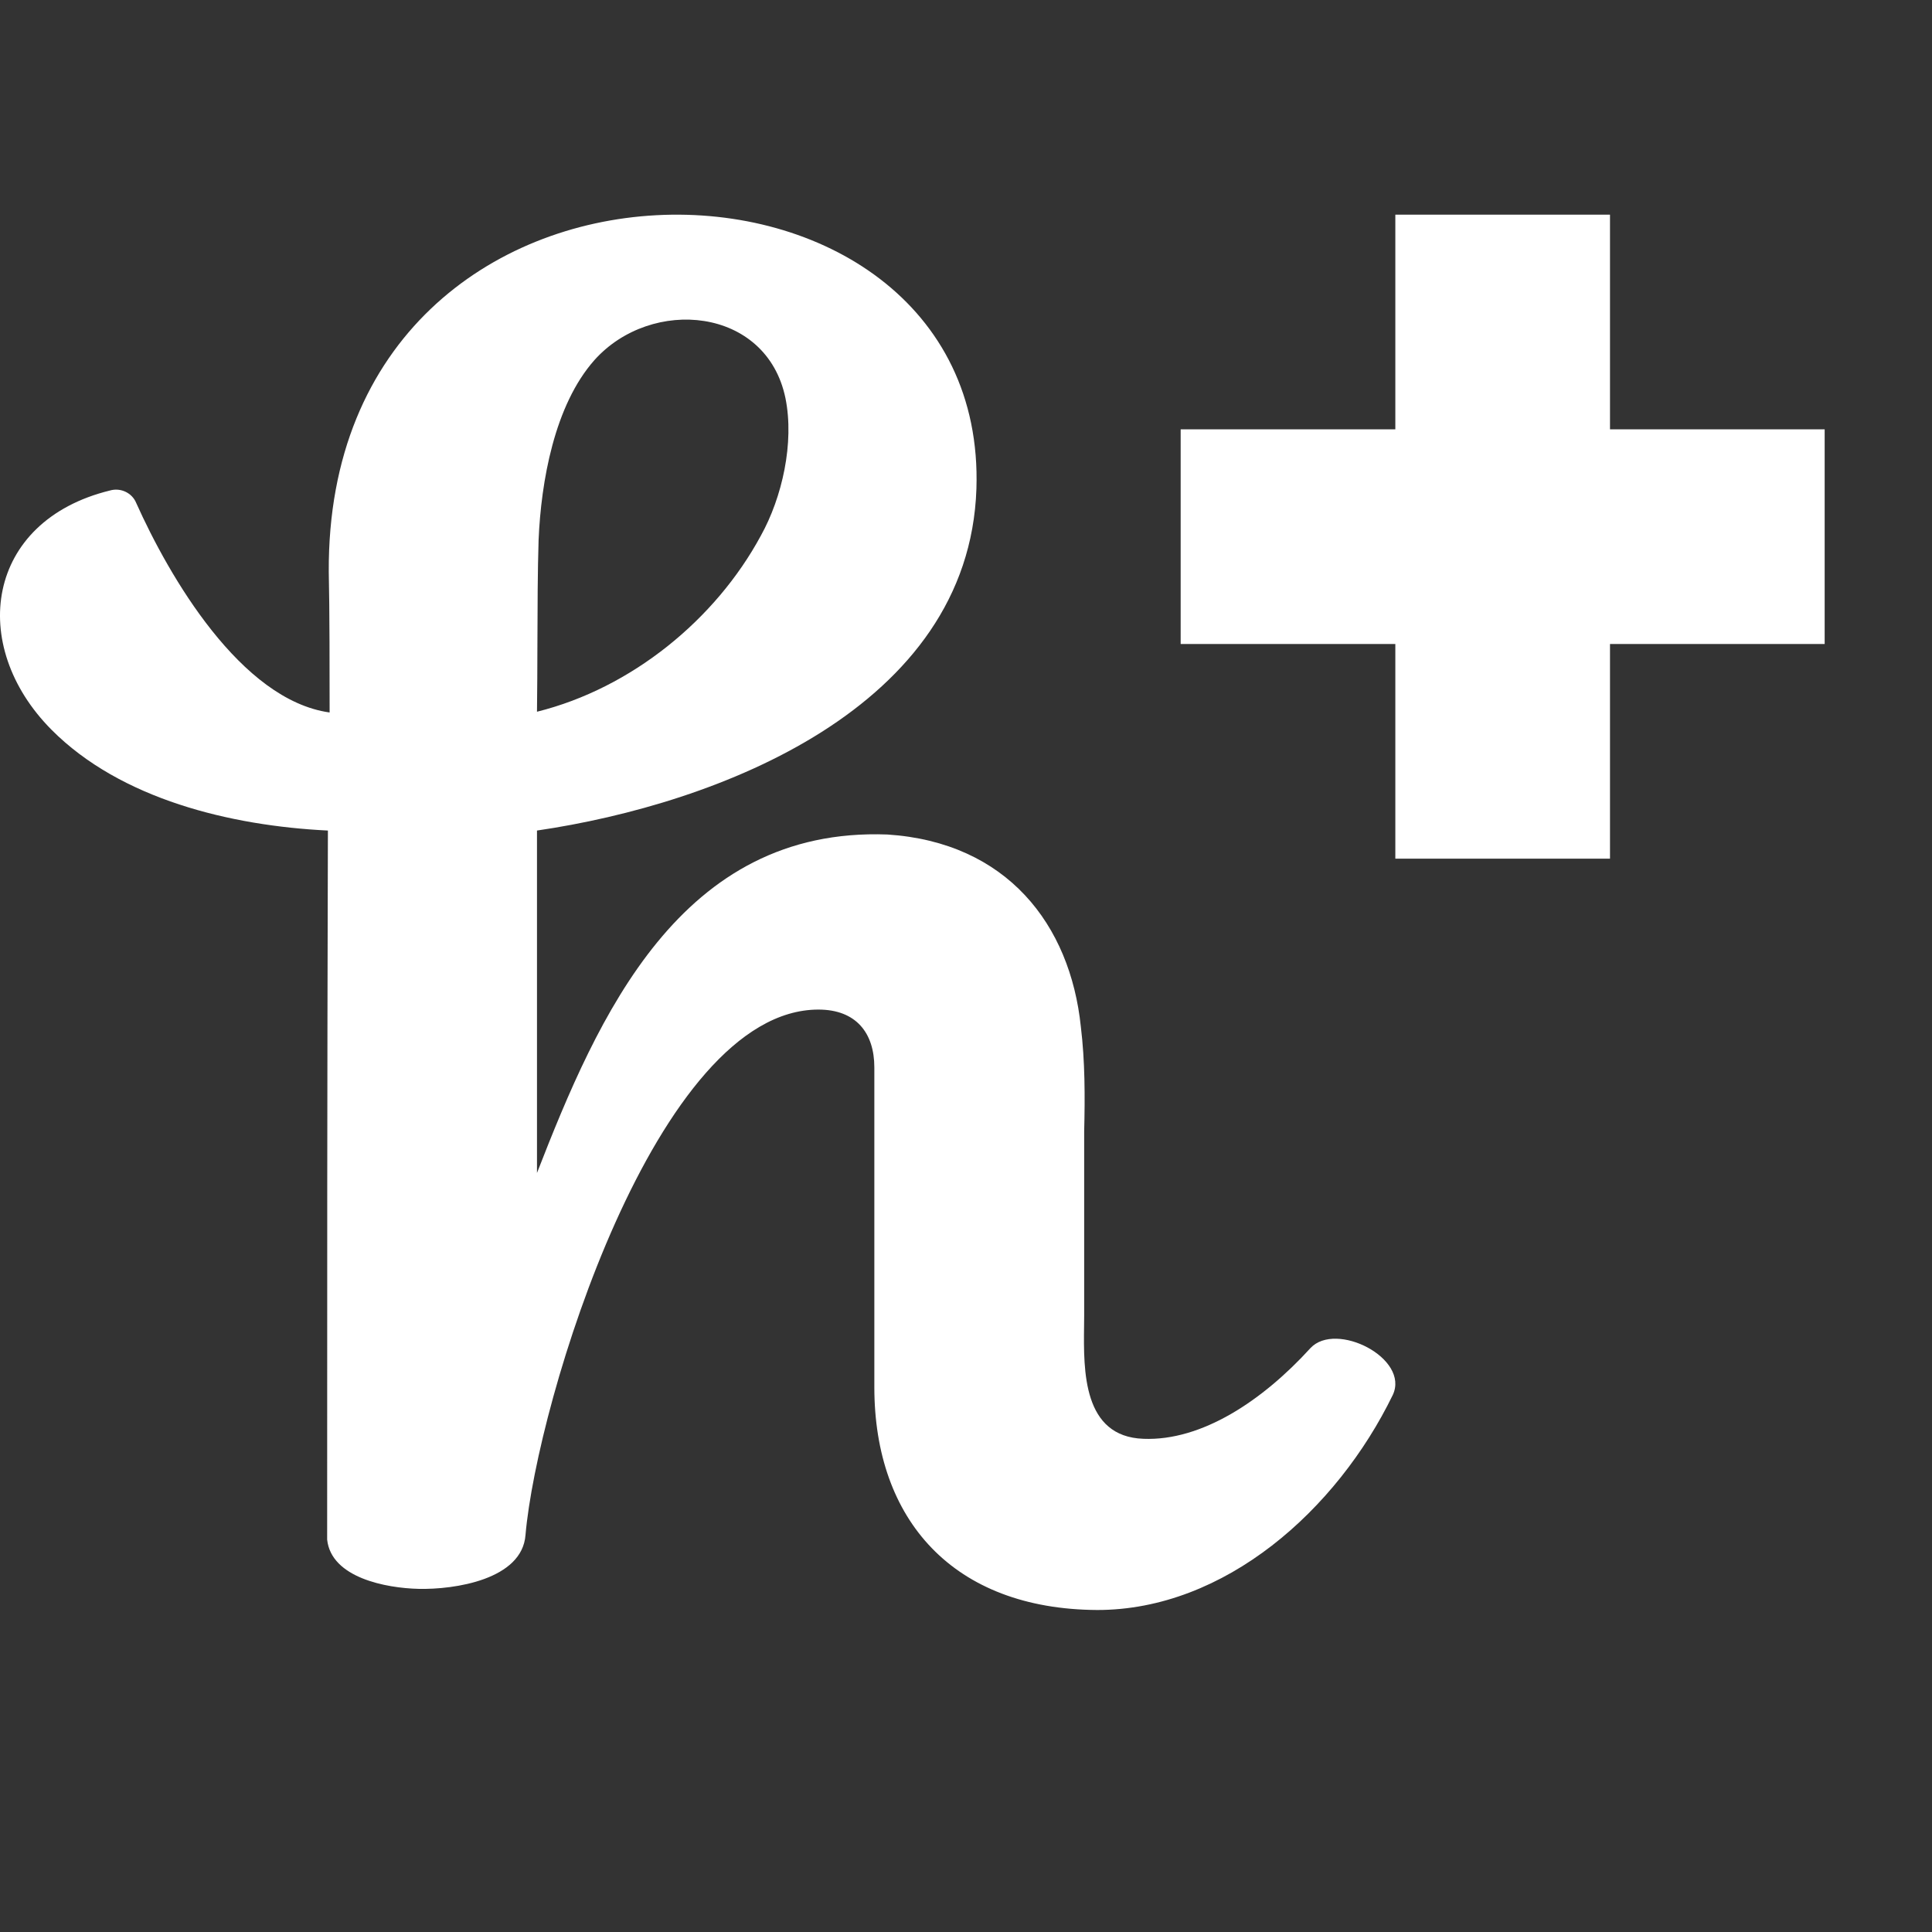
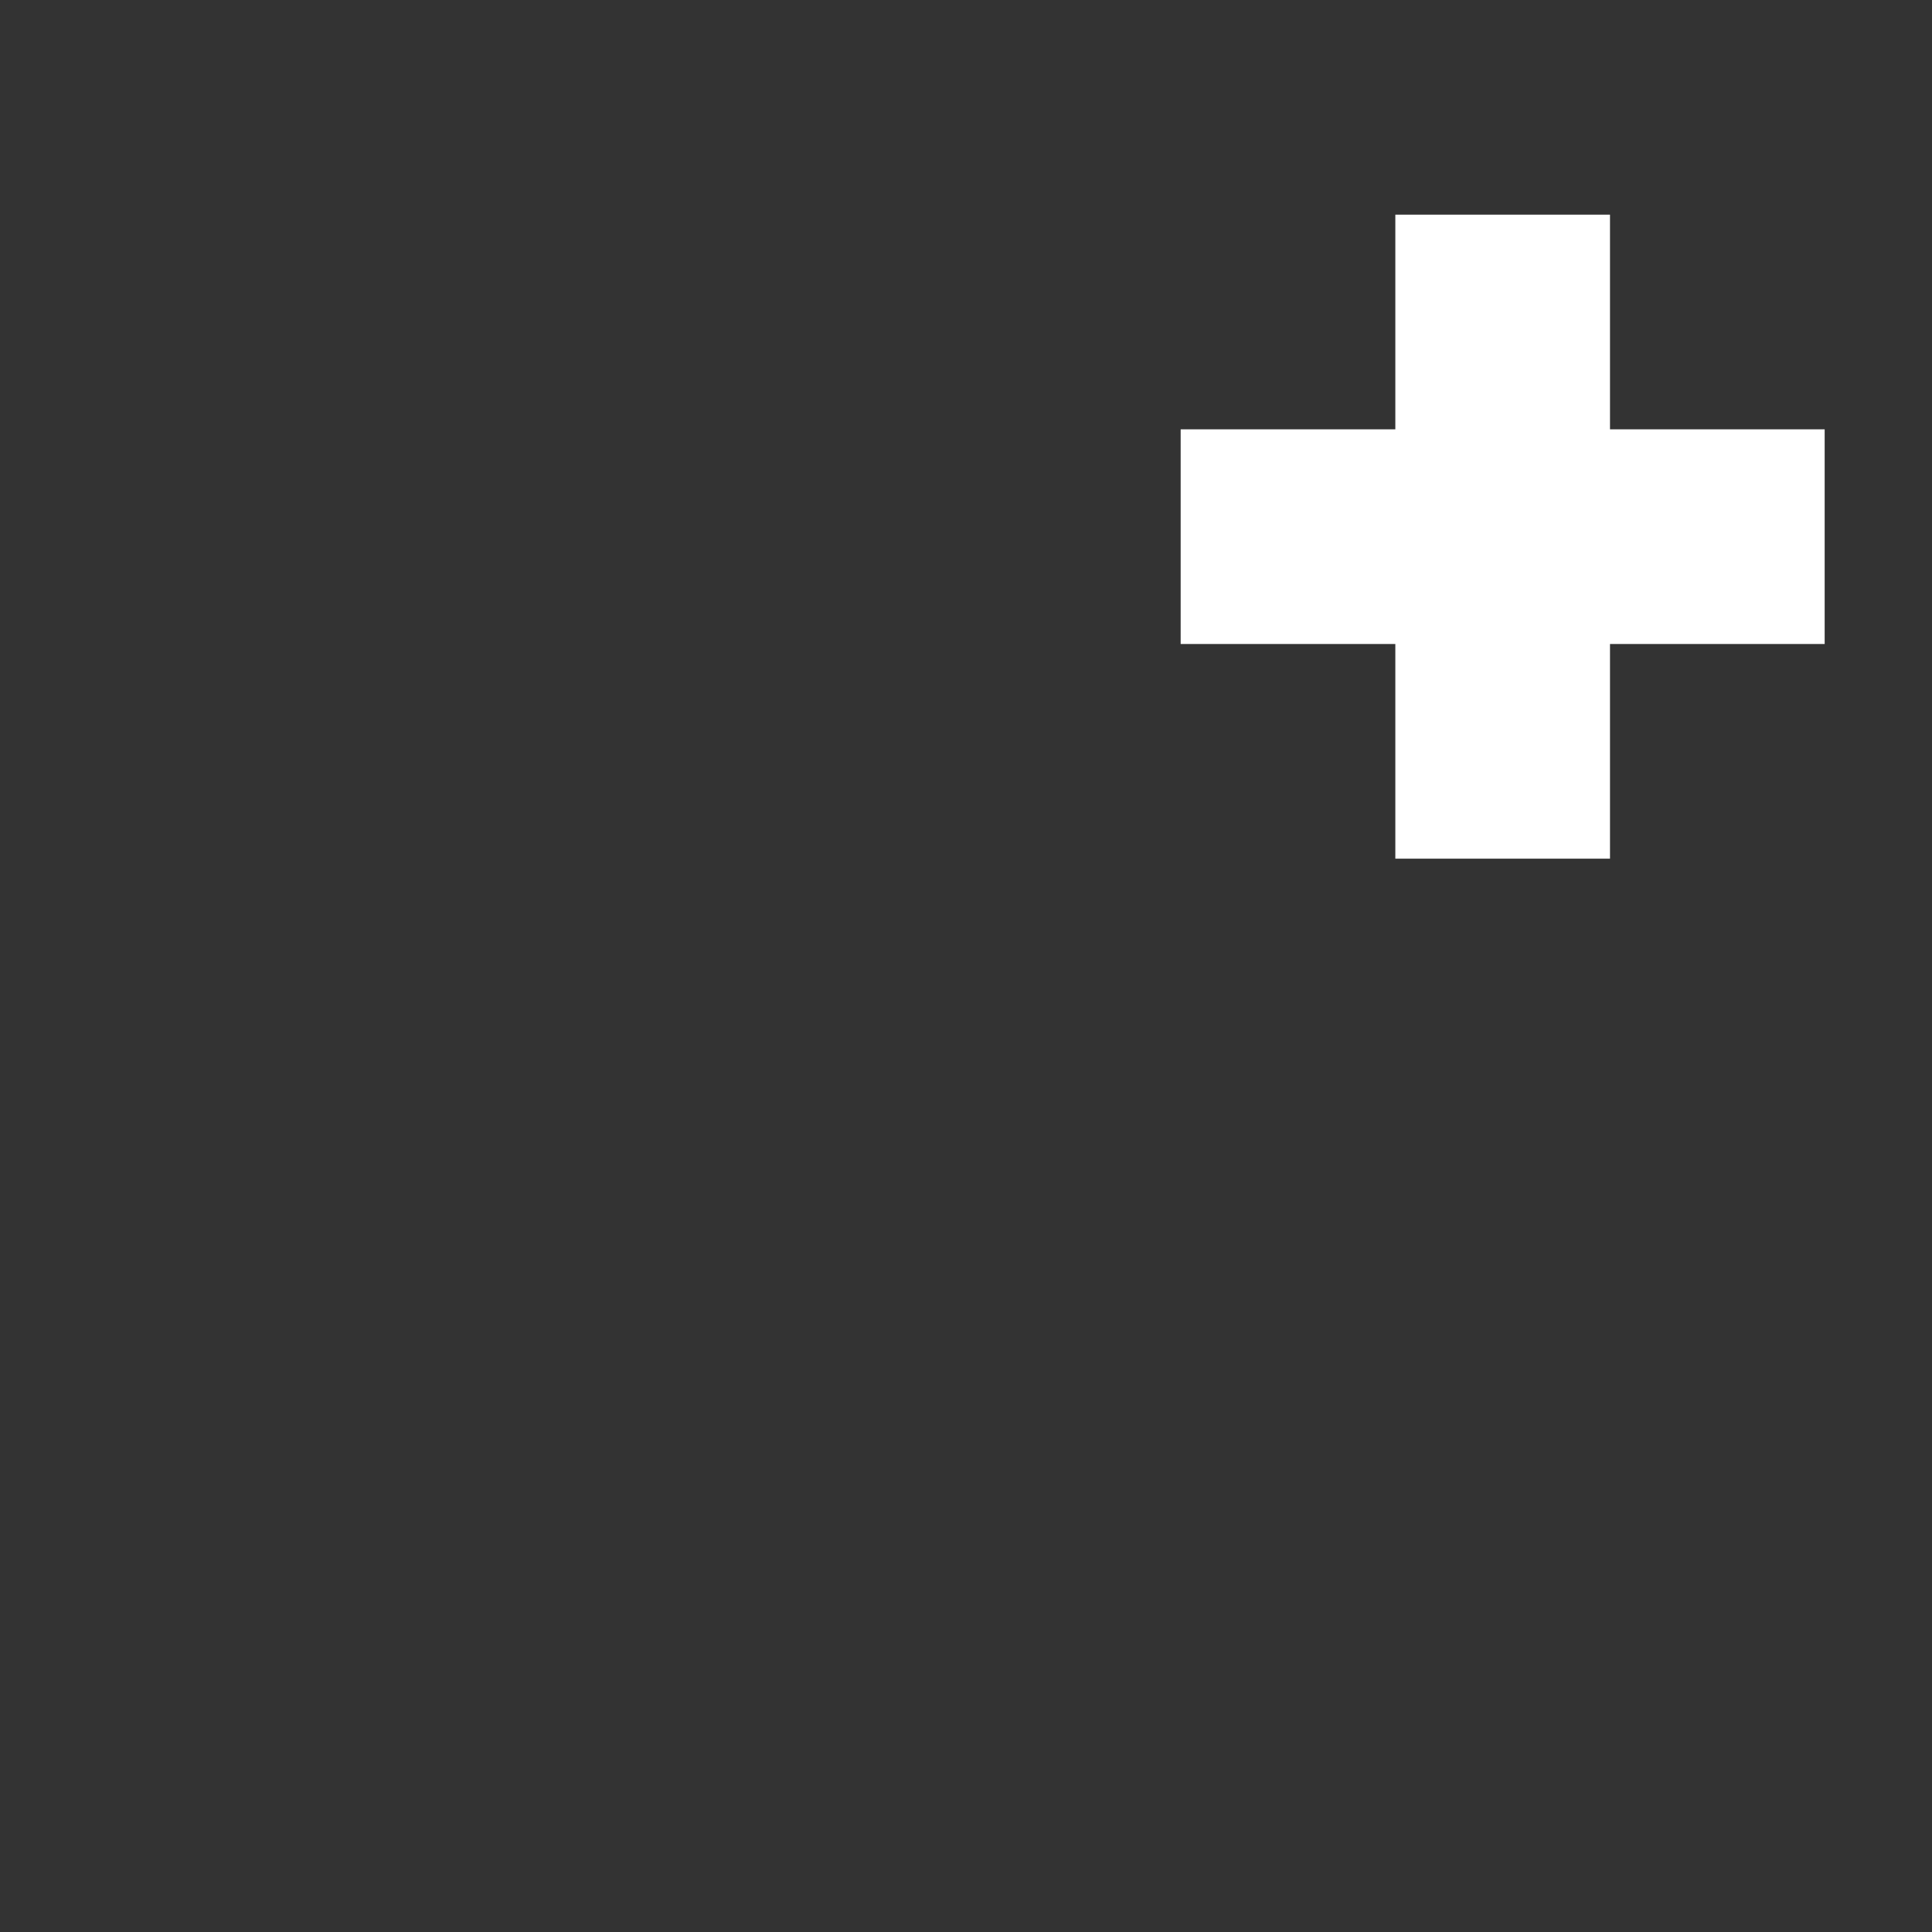
<svg xmlns="http://www.w3.org/2000/svg" width="18" height="18" viewBox="0 0 18 18" fill="none">
  <rect x="0" y="0" width="18" height="18" fill="#333333" stroke="none" />
  <path d="M11 4H13V2H15V4H17V6H15V8H13V6H11V4Z" fill="#FFFFFF" />
-   <path fill-rule="evenodd" clip-rule="evenodd" d="M10.653 13.405C11.197 13.427 11.765 13.048 12.209 12.56C12.447 12.305 13.137 12.655 12.976 12.997C12.455 14.068 11.412 15 10.223 15C8.882 14.993 8.146 14.162 8.146 12.924V9.945C8.146 9.625 7.977 9.406 7.625 9.406C6.114 9.406 5.003 13.062 4.896 14.301C4.865 14.716 4.236 14.811 3.899 14.803C3.6 14.796 3.086 14.701 3.048 14.344C3.048 11.824 3.048 10.265 3.055 7.738C2.151 7.694 1.124 7.447 0.48 6.799C-0.302 6.012 -0.134 4.854 1.024 4.57C1.124 4.541 1.231 4.592 1.269 4.686C1.576 5.371 2.243 6.522 3.071 6.638C3.071 6.303 3.071 5.662 3.063 5.327C3.04 0.965 9.212 1.088 9.097 4.555C9.028 6.595 6.689 7.491 5.003 7.738V10.928C5.57 9.472 6.337 7.702 8.269 7.775C9.38 7.848 9.971 8.612 10.07 9.566C10.109 9.887 10.109 10.215 10.101 10.542V12.254C10.101 12.287 10.101 12.321 10.1 12.357C10.095 12.772 10.088 13.385 10.653 13.405ZM5.539 3.354C5.164 3.776 5.041 4.49 5.018 5.029C5.009 5.315 5.008 5.656 5.007 5.989C5.006 6.213 5.006 6.434 5.003 6.631C5.884 6.412 6.667 5.771 7.088 4.992C7.287 4.635 7.402 4.126 7.318 3.71C7.142 2.858 6.069 2.763 5.539 3.354Z" fill="#FFFFFF" />
</svg>